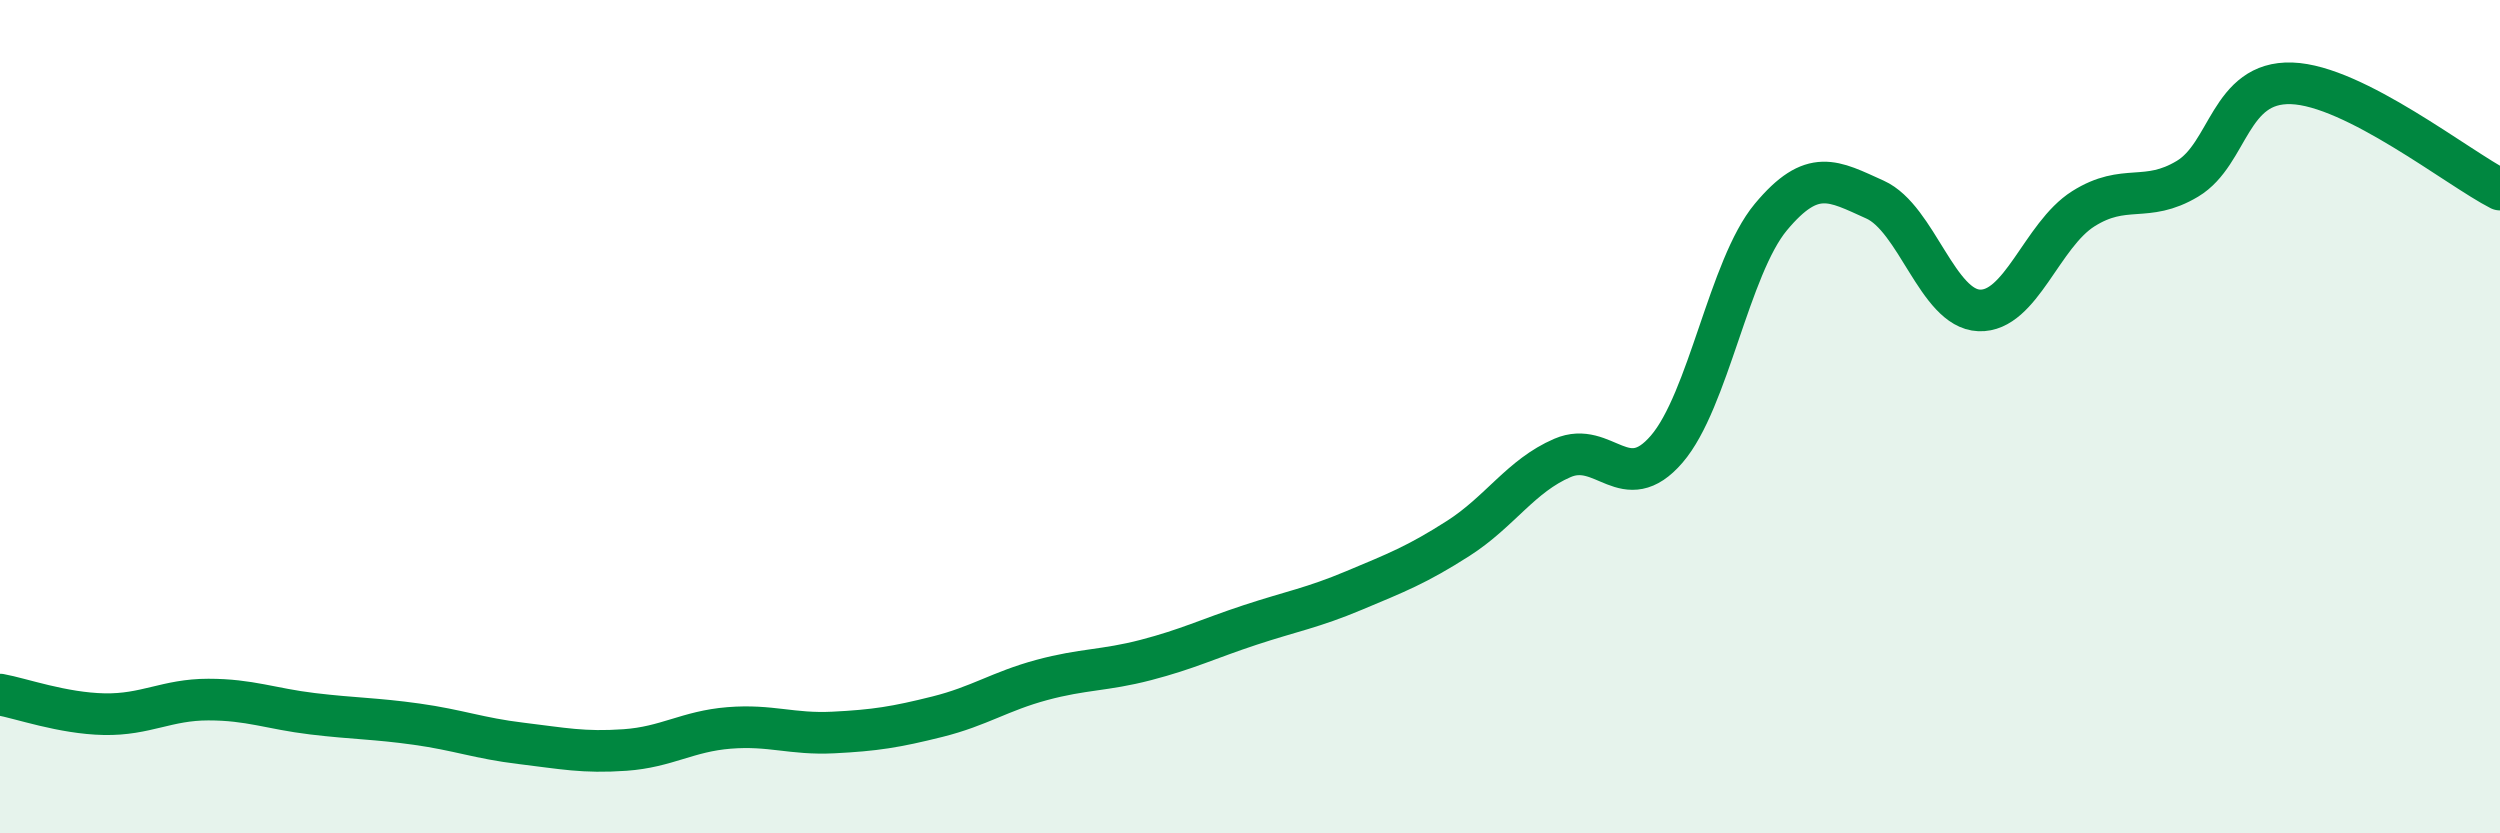
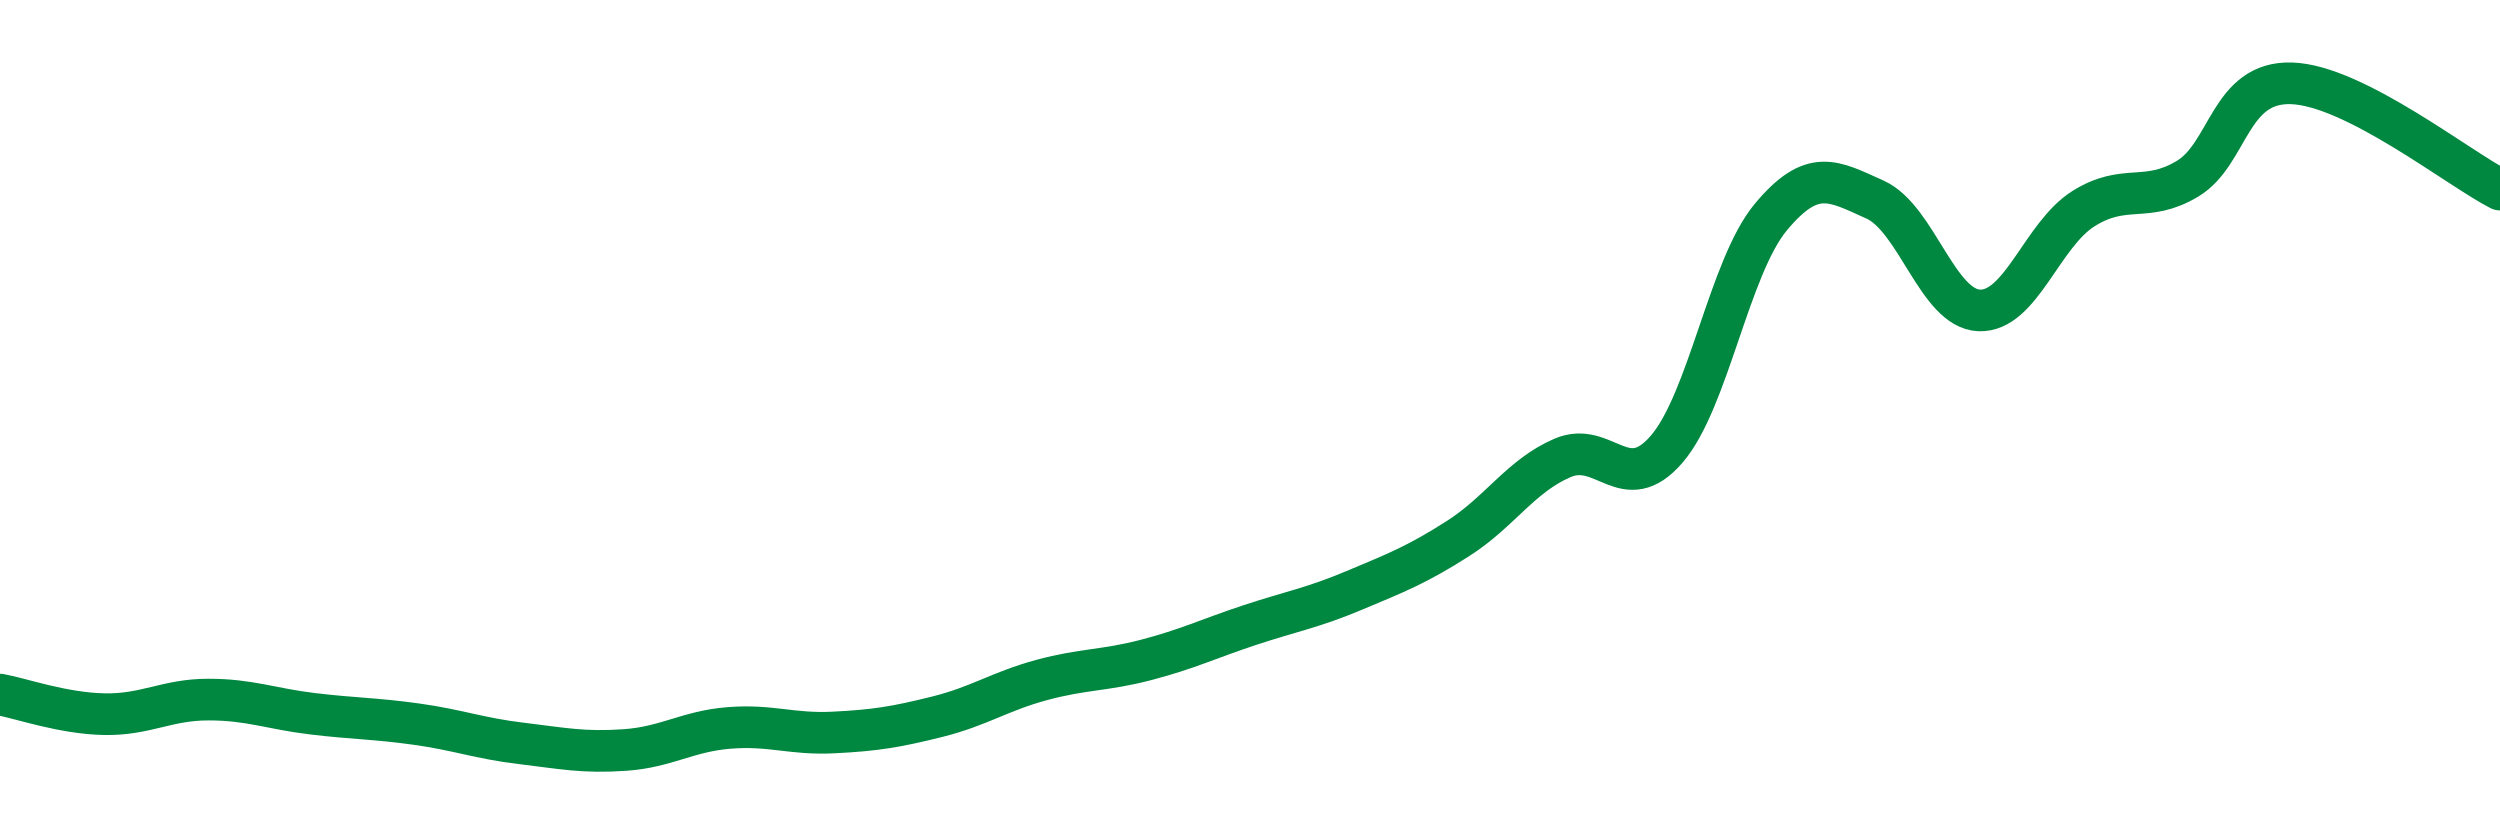
<svg xmlns="http://www.w3.org/2000/svg" width="60" height="20" viewBox="0 0 60 20">
-   <path d="M 0,16.67 C 0.5,16.76 1.5,17.12 2.5,17.14 C 3.5,17.16 4,16.79 5,16.79 C 6,16.79 6.5,17.01 7.5,17.13 C 8.5,17.25 9,17.24 10,17.38 C 11,17.52 11.5,17.72 12.5,17.84 C 13.5,17.96 14,18.07 15,18 C 16,17.93 16.5,17.55 17.5,17.47 C 18.5,17.39 19,17.63 20,17.58 C 21,17.53 21.5,17.45 22.5,17.2 C 23.5,16.95 24,16.59 25,16.32 C 26,16.05 26.5,16.1 27.5,15.84 C 28.5,15.58 29,15.33 30,15 C 31,14.67 31.5,14.59 32.5,14.17 C 33.5,13.75 34,13.56 35,12.92 C 36,12.28 36.5,11.42 37.5,10.99 C 38.5,10.56 39,11.94 40,10.78 C 41,9.62 41.5,6.41 42.5,5.21 C 43.5,4.01 44,4.34 45,4.79 C 46,5.24 46.5,7.41 47.5,7.45 C 48.5,7.49 49,5.64 50,5.01 C 51,4.38 51.5,4.89 52.5,4.29 C 53.5,3.69 53.5,1.95 55,2 C 56.5,2.05 59,4.04 60,4.55L60 20L0 20Z" fill="#008740" opacity="0.1" stroke-linecap="round" stroke-linejoin="round" />
  <path d="M 0,16.67 C 0.5,16.76 1.5,17.12 2.5,17.14 C 3.5,17.16 4,16.79 5,16.79 C 6,16.79 6.5,17.01 7.5,17.13 C 8.5,17.25 9,17.24 10,17.38 C 11,17.52 11.5,17.72 12.5,17.84 C 13.5,17.96 14,18.07 15,18 C 16,17.93 16.5,17.55 17.5,17.47 C 18.5,17.39 19,17.63 20,17.58 C 21,17.53 21.5,17.45 22.5,17.2 C 23.5,16.95 24,16.59 25,16.32 C 26,16.05 26.5,16.1 27.5,15.84 C 28.5,15.58 29,15.33 30,15 C 31,14.67 31.5,14.59 32.5,14.17 C 33.5,13.75 34,13.56 35,12.92 C 36,12.28 36.5,11.42 37.5,10.99 C 38.5,10.56 39,11.94 40,10.78 C 41,9.62 41.5,6.41 42.5,5.21 C 43.5,4.01 44,4.34 45,4.79 C 46,5.24 46.5,7.41 47.5,7.45 C 48.5,7.49 49,5.64 50,5.01 C 51,4.38 51.5,4.89 52.5,4.29 C 53.5,3.69 53.5,1.95 55,2 C 56.5,2.05 59,4.04 60,4.55" stroke="#008740" stroke-width="1" fill="none" stroke-linecap="round" stroke-linejoin="round" />
</svg>